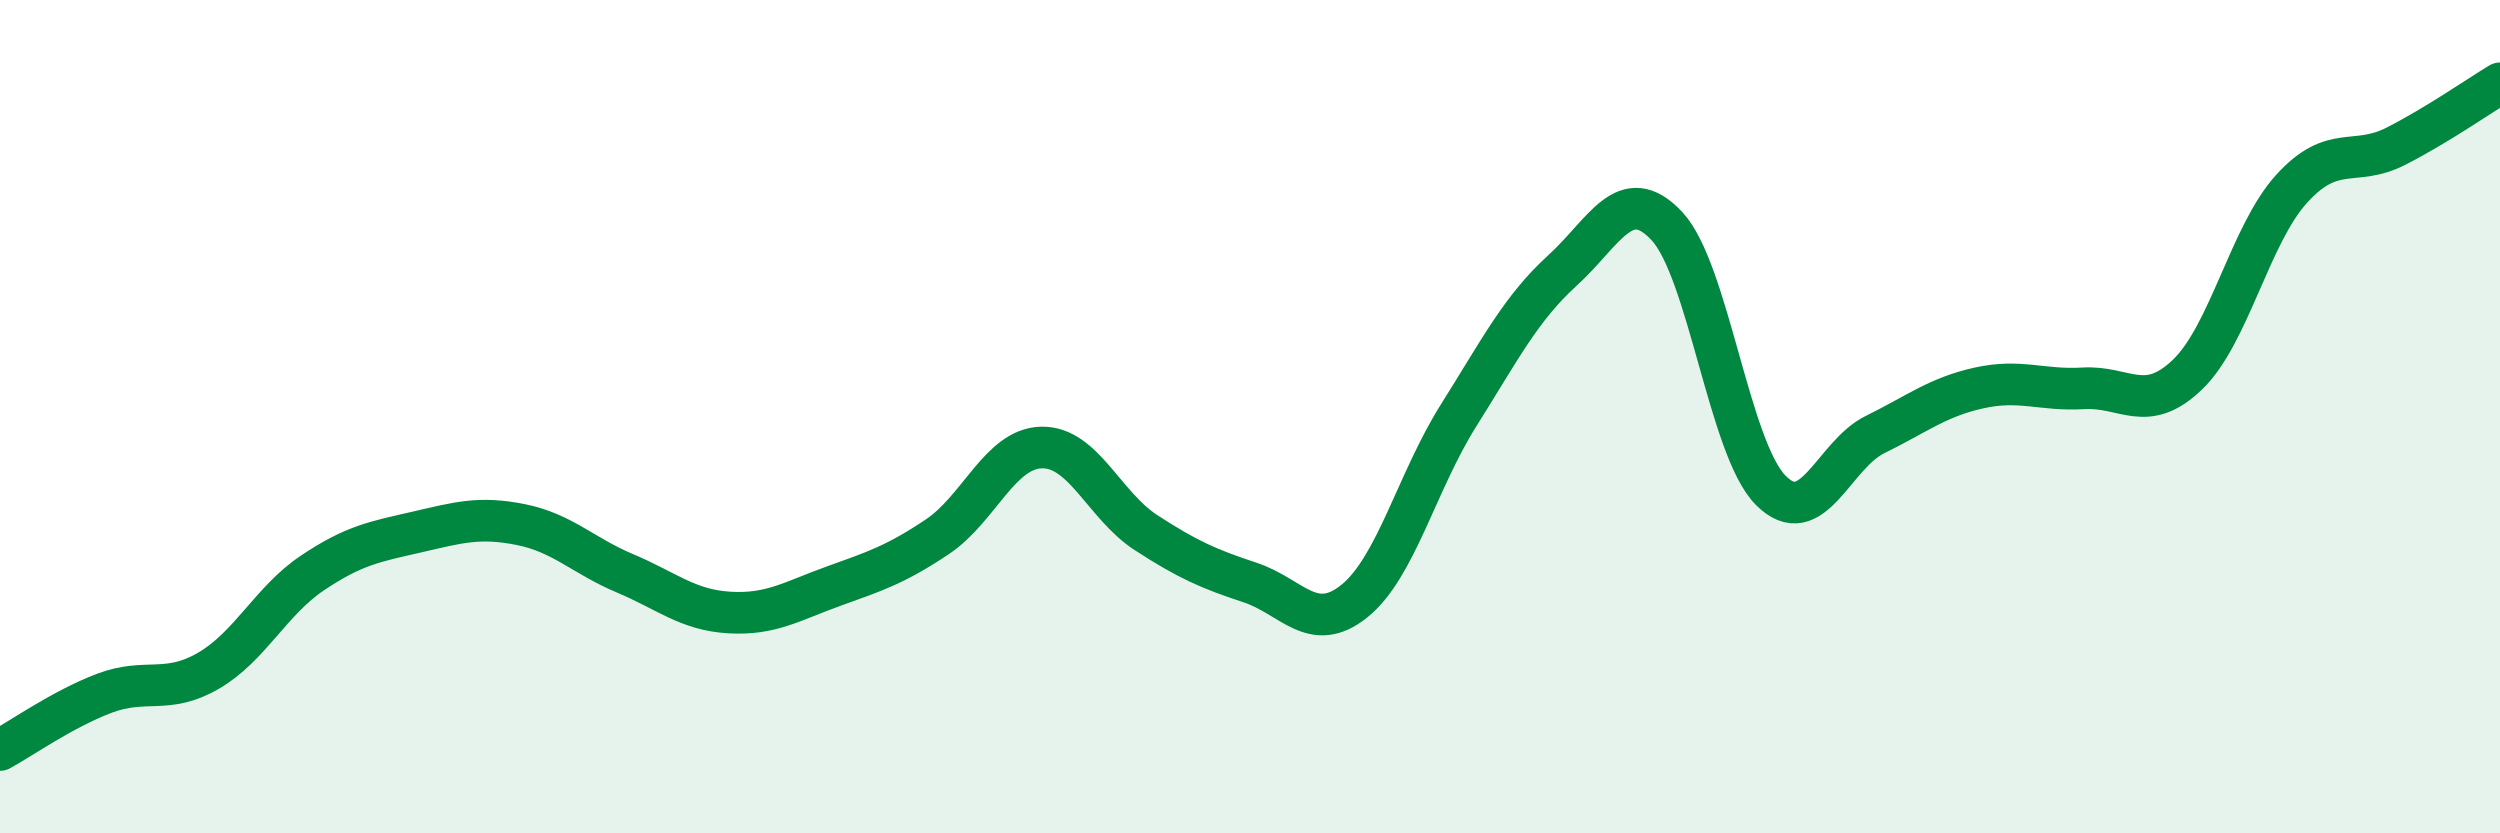
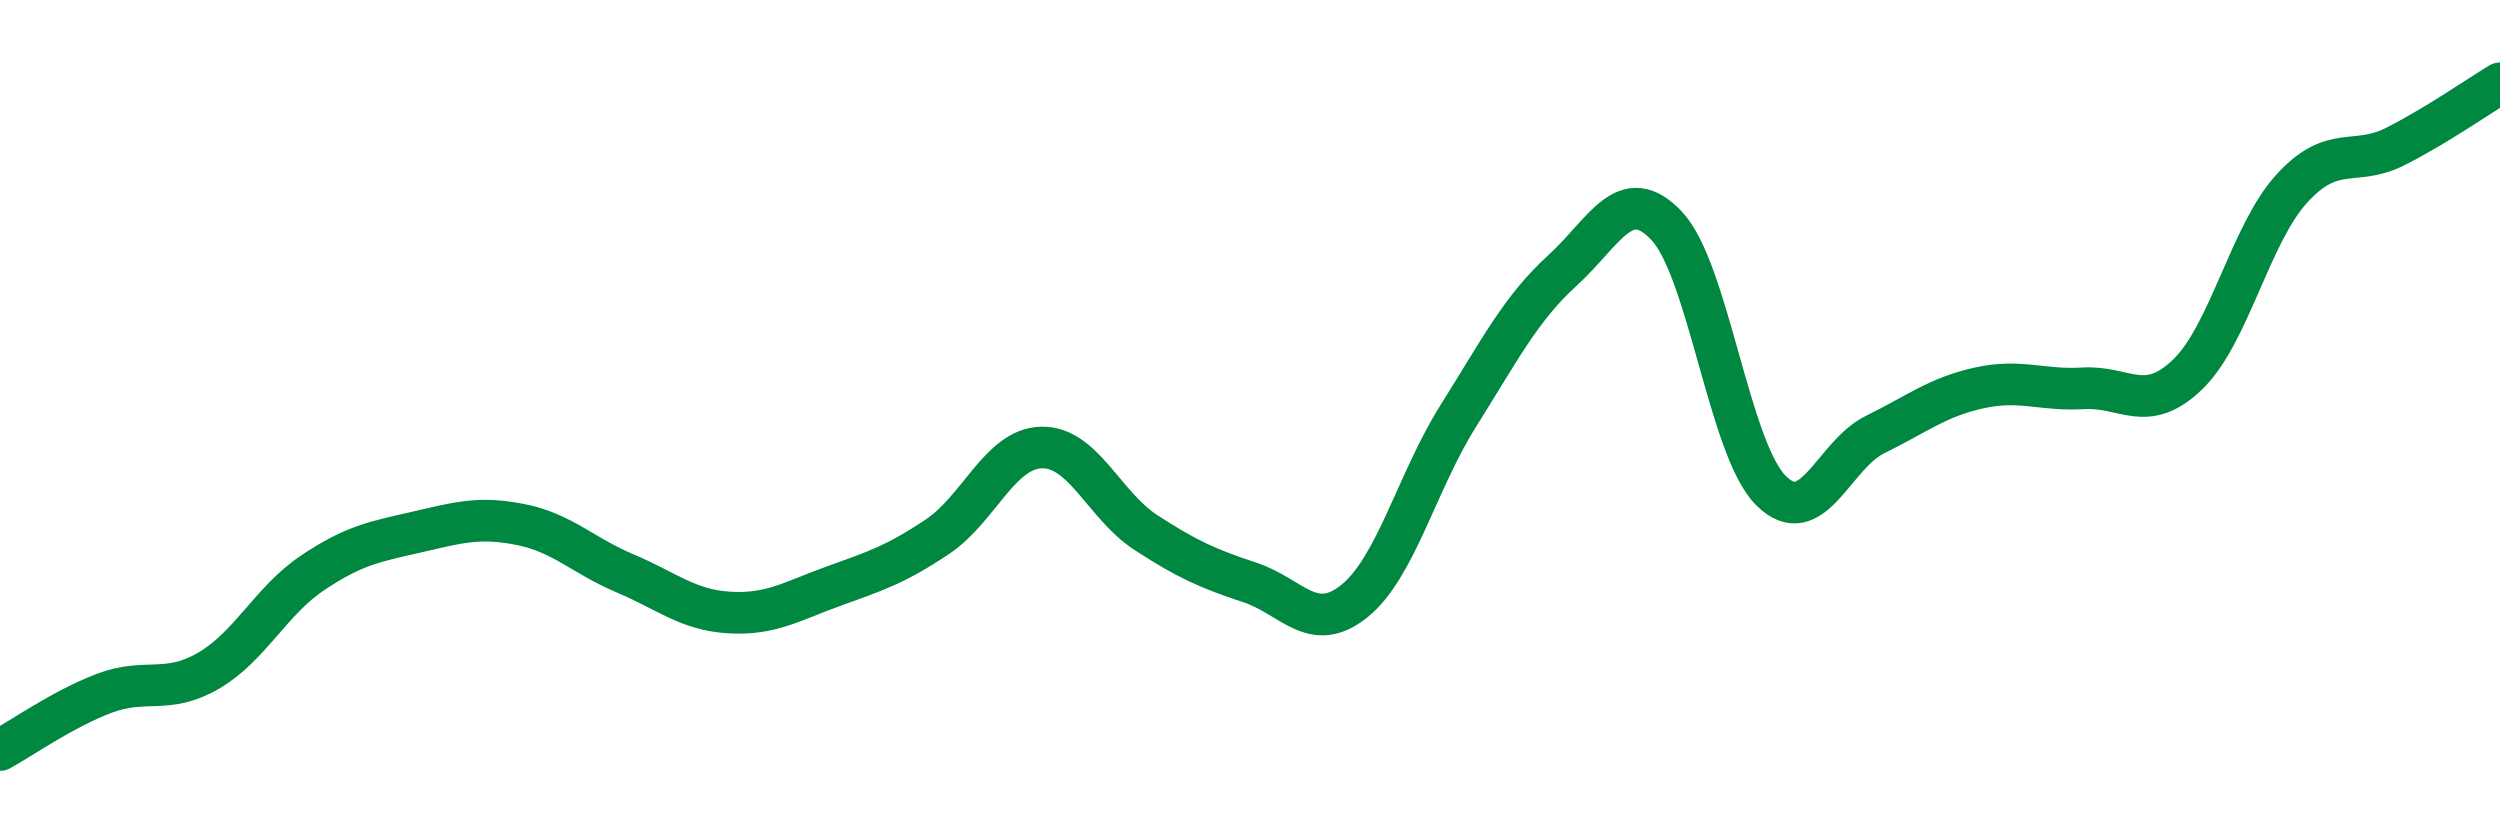
<svg xmlns="http://www.w3.org/2000/svg" width="60" height="20" viewBox="0 0 60 20">
-   <path d="M 0,18 C 0.5,17.73 1.5,17.02 2.5,16.64 C 3.5,16.26 4,16.68 5,16.1 C 6,15.52 6.5,14.42 7.5,13.75 C 8.5,13.08 9,13 10,12.77 C 11,12.54 11.5,12.39 12.5,12.59 C 13.5,12.79 14,13.34 15,13.76 C 16,14.18 16.5,14.64 17.5,14.7 C 18.5,14.76 19,14.43 20,14.07 C 21,13.71 21.5,13.55 22.5,12.88 C 23.5,12.21 24,10.76 25,10.74 C 26,10.72 26.5,12.13 27.5,12.78 C 28.5,13.43 29,13.65 30,13.98 C 31,14.31 31.5,15.23 32.5,14.43 C 33.5,13.63 34,11.57 35,9.98 C 36,8.39 36.5,7.4 37.5,6.49 C 38.5,5.58 39,4.36 40,5.42 C 41,6.48 41.5,10.77 42.5,11.77 C 43.5,12.77 44,10.92 45,10.43 C 46,9.94 46.5,9.53 47.5,9.31 C 48.5,9.09 49,9.38 50,9.32 C 51,9.26 51.5,9.95 52.5,8.99 C 53.5,8.03 54,5.63 55,4.53 C 56,3.43 56.5,4.02 57.5,3.51 C 58.5,3 59.5,2.3 60,2L60 20L0 20Z" fill="#008740" opacity="0.1" stroke-linecap="round" stroke-linejoin="round" />
  <path d="M 0,18 C 0.5,17.73 1.5,17.02 2.5,16.64 C 3.5,16.26 4,16.68 5,16.1 C 6,15.52 6.5,14.42 7.5,13.75 C 8.5,13.08 9,13 10,12.77 C 11,12.54 11.5,12.39 12.5,12.59 C 13.5,12.79 14,13.34 15,13.76 C 16,14.18 16.5,14.64 17.5,14.7 C 18.5,14.76 19,14.43 20,14.07 C 21,13.71 21.5,13.55 22.5,12.88 C 23.5,12.21 24,10.76 25,10.74 C 26,10.72 26.5,12.13 27.5,12.78 C 28.5,13.43 29,13.65 30,13.98 C 31,14.31 31.5,15.23 32.5,14.43 C 33.5,13.63 34,11.57 35,9.98 C 36,8.39 36.5,7.4 37.5,6.49 C 38.5,5.58 39,4.36 40,5.42 C 41,6.48 41.5,10.77 42.5,11.77 C 43.5,12.77 44,10.92 45,10.43 C 46,9.94 46.5,9.53 47.5,9.31 C 48.5,9.09 49,9.38 50,9.32 C 51,9.26 51.5,9.95 52.5,8.99 C 53.5,8.03 54,5.63 55,4.53 C 56,3.43 56.5,4.02 57.5,3.51 C 58.5,3 59.5,2.3 60,2" stroke="#008740" stroke-width="1" fill="none" stroke-linecap="round" stroke-linejoin="round" />
</svg>